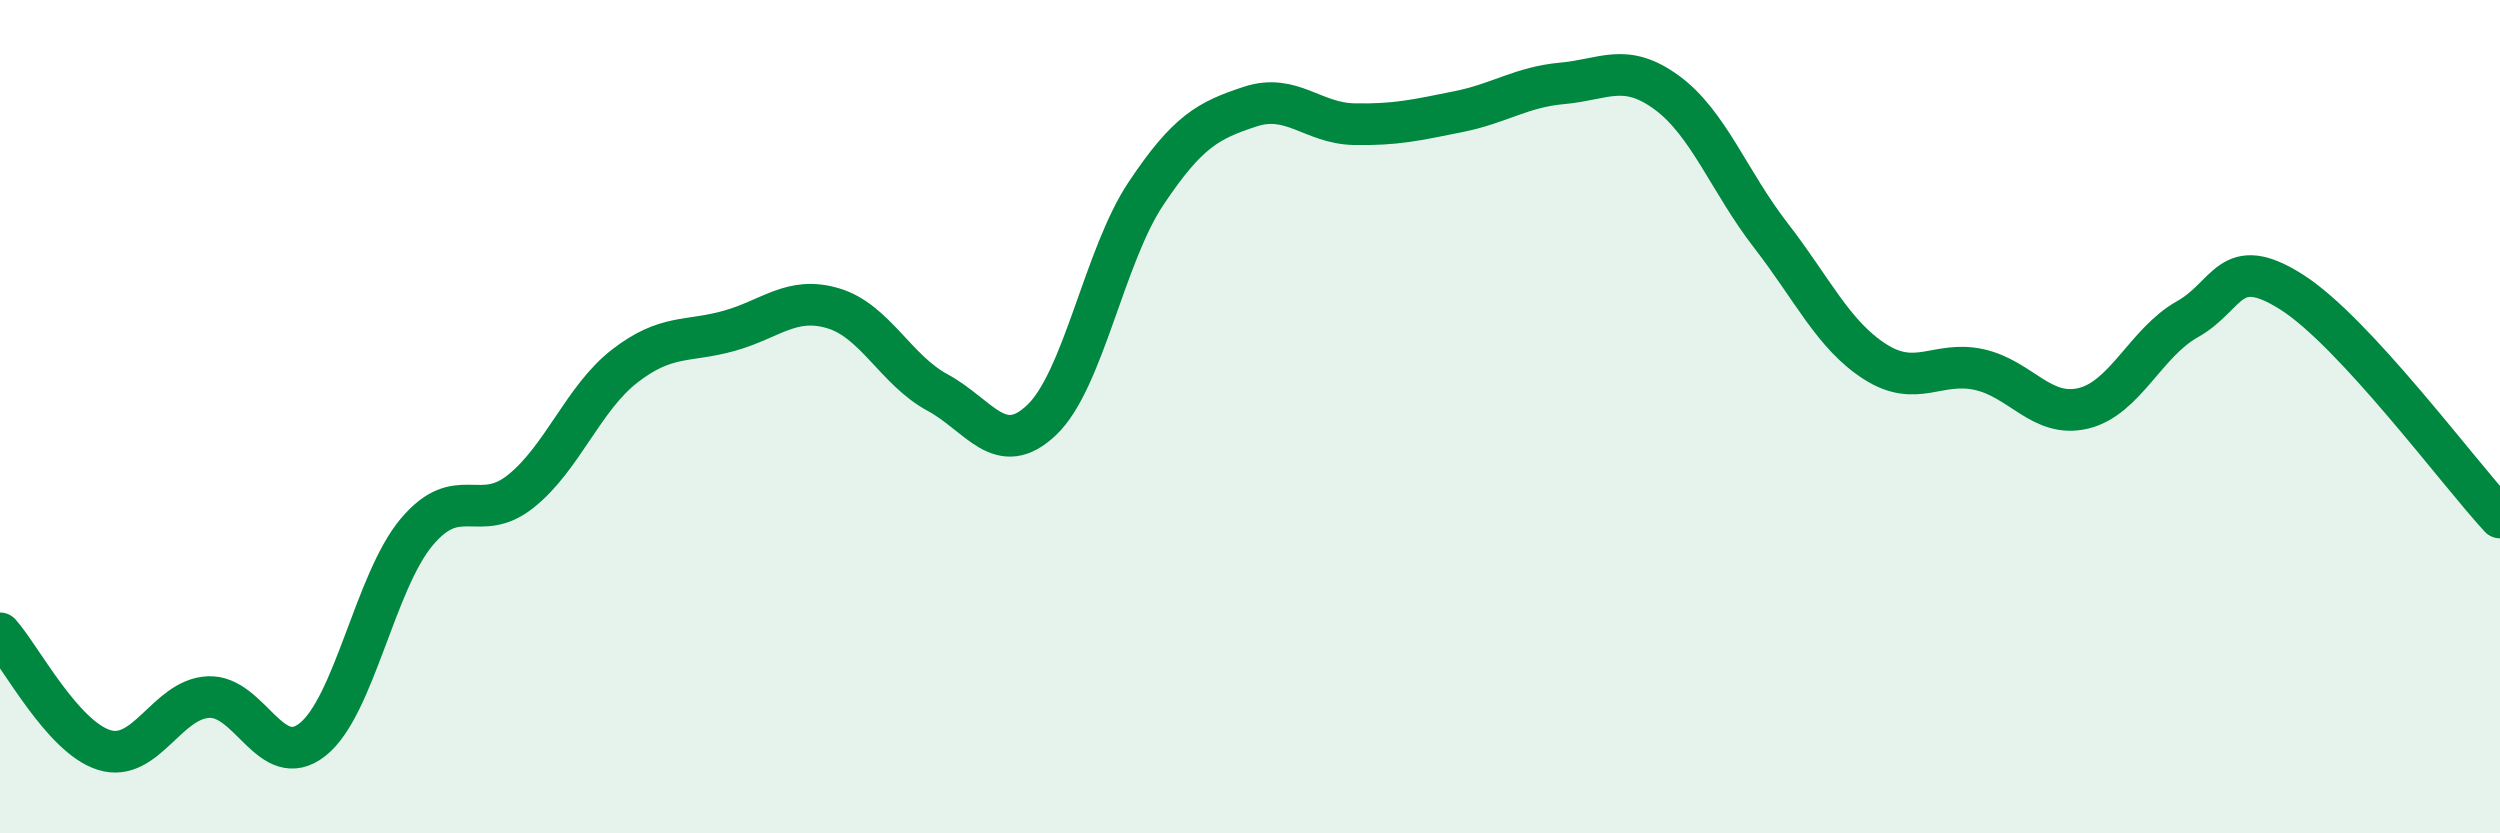
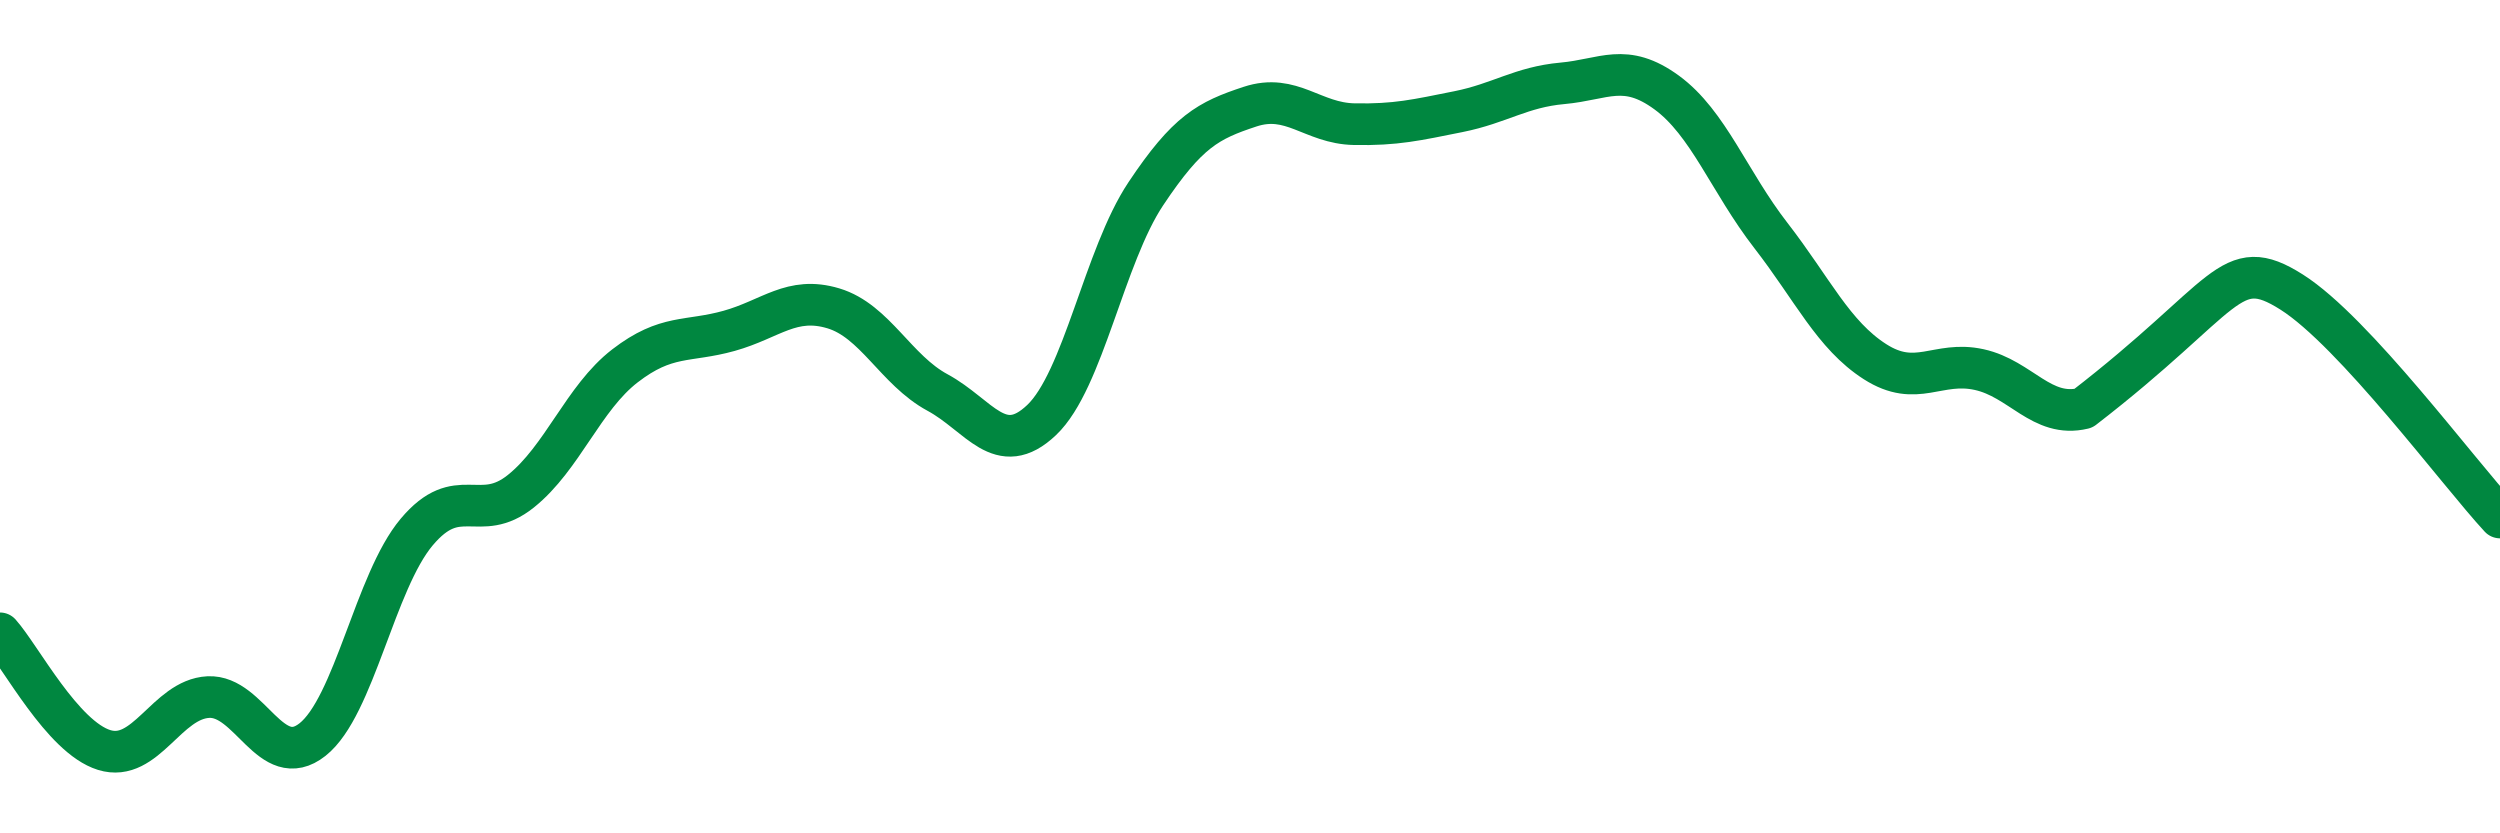
<svg xmlns="http://www.w3.org/2000/svg" width="60" height="20" viewBox="0 0 60 20">
-   <path d="M 0,15.2 C 0.5,15.76 1.5,17.69 2.5,18 C 3.5,18.31 4,16.78 5,16.73 C 6,16.68 6.5,18.54 7.5,17.75 C 8.5,16.96 9,13.96 10,12.77 C 11,11.58 11.5,12.59 12.5,11.79 C 13.5,10.99 14,9.55 15,8.78 C 16,8.01 16.5,8.22 17.5,7.94 C 18.5,7.66 19,7.1 20,7.4 C 21,7.7 21.5,8.88 22.5,9.42 C 23.5,9.96 24,11.03 25,10.08 C 26,9.13 26.5,6.15 27.5,4.65 C 28.5,3.15 29,2.89 30,2.56 C 31,2.23 31.5,2.96 32.5,2.98 C 33.5,3 34,2.88 35,2.68 C 36,2.48 36.5,2.09 37.5,2 C 38.5,1.91 39,1.49 40,2.22 C 41,2.95 41.5,4.36 42.5,5.65 C 43.5,6.94 44,8.04 45,8.68 C 46,9.32 46.5,8.65 47.5,8.87 C 48.5,9.09 49,10.04 50,9.8 C 51,9.56 51.5,8.22 52.5,7.66 C 53.5,7.1 53.5,6.06 55,7.01 C 56.5,7.96 59,11.34 60,12.42L60 20L0 20Z" fill="#008740" opacity="0.1" stroke-linecap="round" stroke-linejoin="round" />
-   <path d="M 0,15.2 C 0.5,15.76 1.5,17.69 2.5,18 C 3.5,18.31 4,16.78 5,16.73 C 6,16.68 6.5,18.54 7.5,17.75 C 8.5,16.96 9,13.96 10,12.77 C 11,11.58 11.5,12.59 12.5,11.79 C 13.5,10.99 14,9.55 15,8.78 C 16,8.01 16.5,8.22 17.5,7.94 C 18.5,7.66 19,7.1 20,7.4 C 21,7.7 21.5,8.88 22.5,9.42 C 23.5,9.96 24,11.03 25,10.08 C 26,9.13 26.5,6.15 27.5,4.65 C 28.5,3.15 29,2.89 30,2.56 C 31,2.23 31.5,2.96 32.5,2.98 C 33.5,3 34,2.88 35,2.68 C 36,2.48 36.5,2.09 37.5,2 C 38.5,1.91 39,1.49 40,2.22 C 41,2.95 41.5,4.36 42.5,5.65 C 43.5,6.94 44,8.04 45,8.68 C 46,9.32 46.5,8.65 47.5,8.87 C 48.5,9.09 49,10.04 50,9.8 C 51,9.56 51.5,8.22 52.5,7.66 C 53.5,7.1 53.5,6.06 55,7.01 C 56.5,7.96 59,11.34 60,12.42" stroke="#008740" stroke-width="1" fill="none" stroke-linecap="round" stroke-linejoin="round" />
+   <path d="M 0,15.2 C 0.5,15.76 1.5,17.69 2.5,18 C 3.5,18.31 4,16.78 5,16.73 C 6,16.68 6.5,18.54 7.5,17.75 C 8.5,16.96 9,13.96 10,12.77 C 11,11.58 11.5,12.59 12.5,11.79 C 13.5,10.99 14,9.55 15,8.78 C 16,8.01 16.5,8.22 17.5,7.94 C 18.5,7.66 19,7.1 20,7.4 C 21,7.7 21.5,8.88 22.5,9.42 C 23.5,9.96 24,11.03 25,10.08 C 26,9.13 26.5,6.15 27.5,4.65 C 28.5,3.15 29,2.89 30,2.56 C 31,2.23 31.5,2.96 32.5,2.98 C 33.5,3 34,2.88 35,2.68 C 36,2.48 36.5,2.09 37.5,2 C 38.5,1.91 39,1.49 40,2.22 C 41,2.95 41.5,4.36 42.5,5.65 C 43.5,6.94 44,8.04 45,8.68 C 46,9.32 46.5,8.65 47.5,8.87 C 48.5,9.09 49,10.04 50,9.8 C 53.5,7.1 53.5,6.06 55,7.01 C 56.5,7.96 59,11.34 60,12.42" stroke="#008740" stroke-width="1" fill="none" stroke-linecap="round" stroke-linejoin="round" />
</svg>